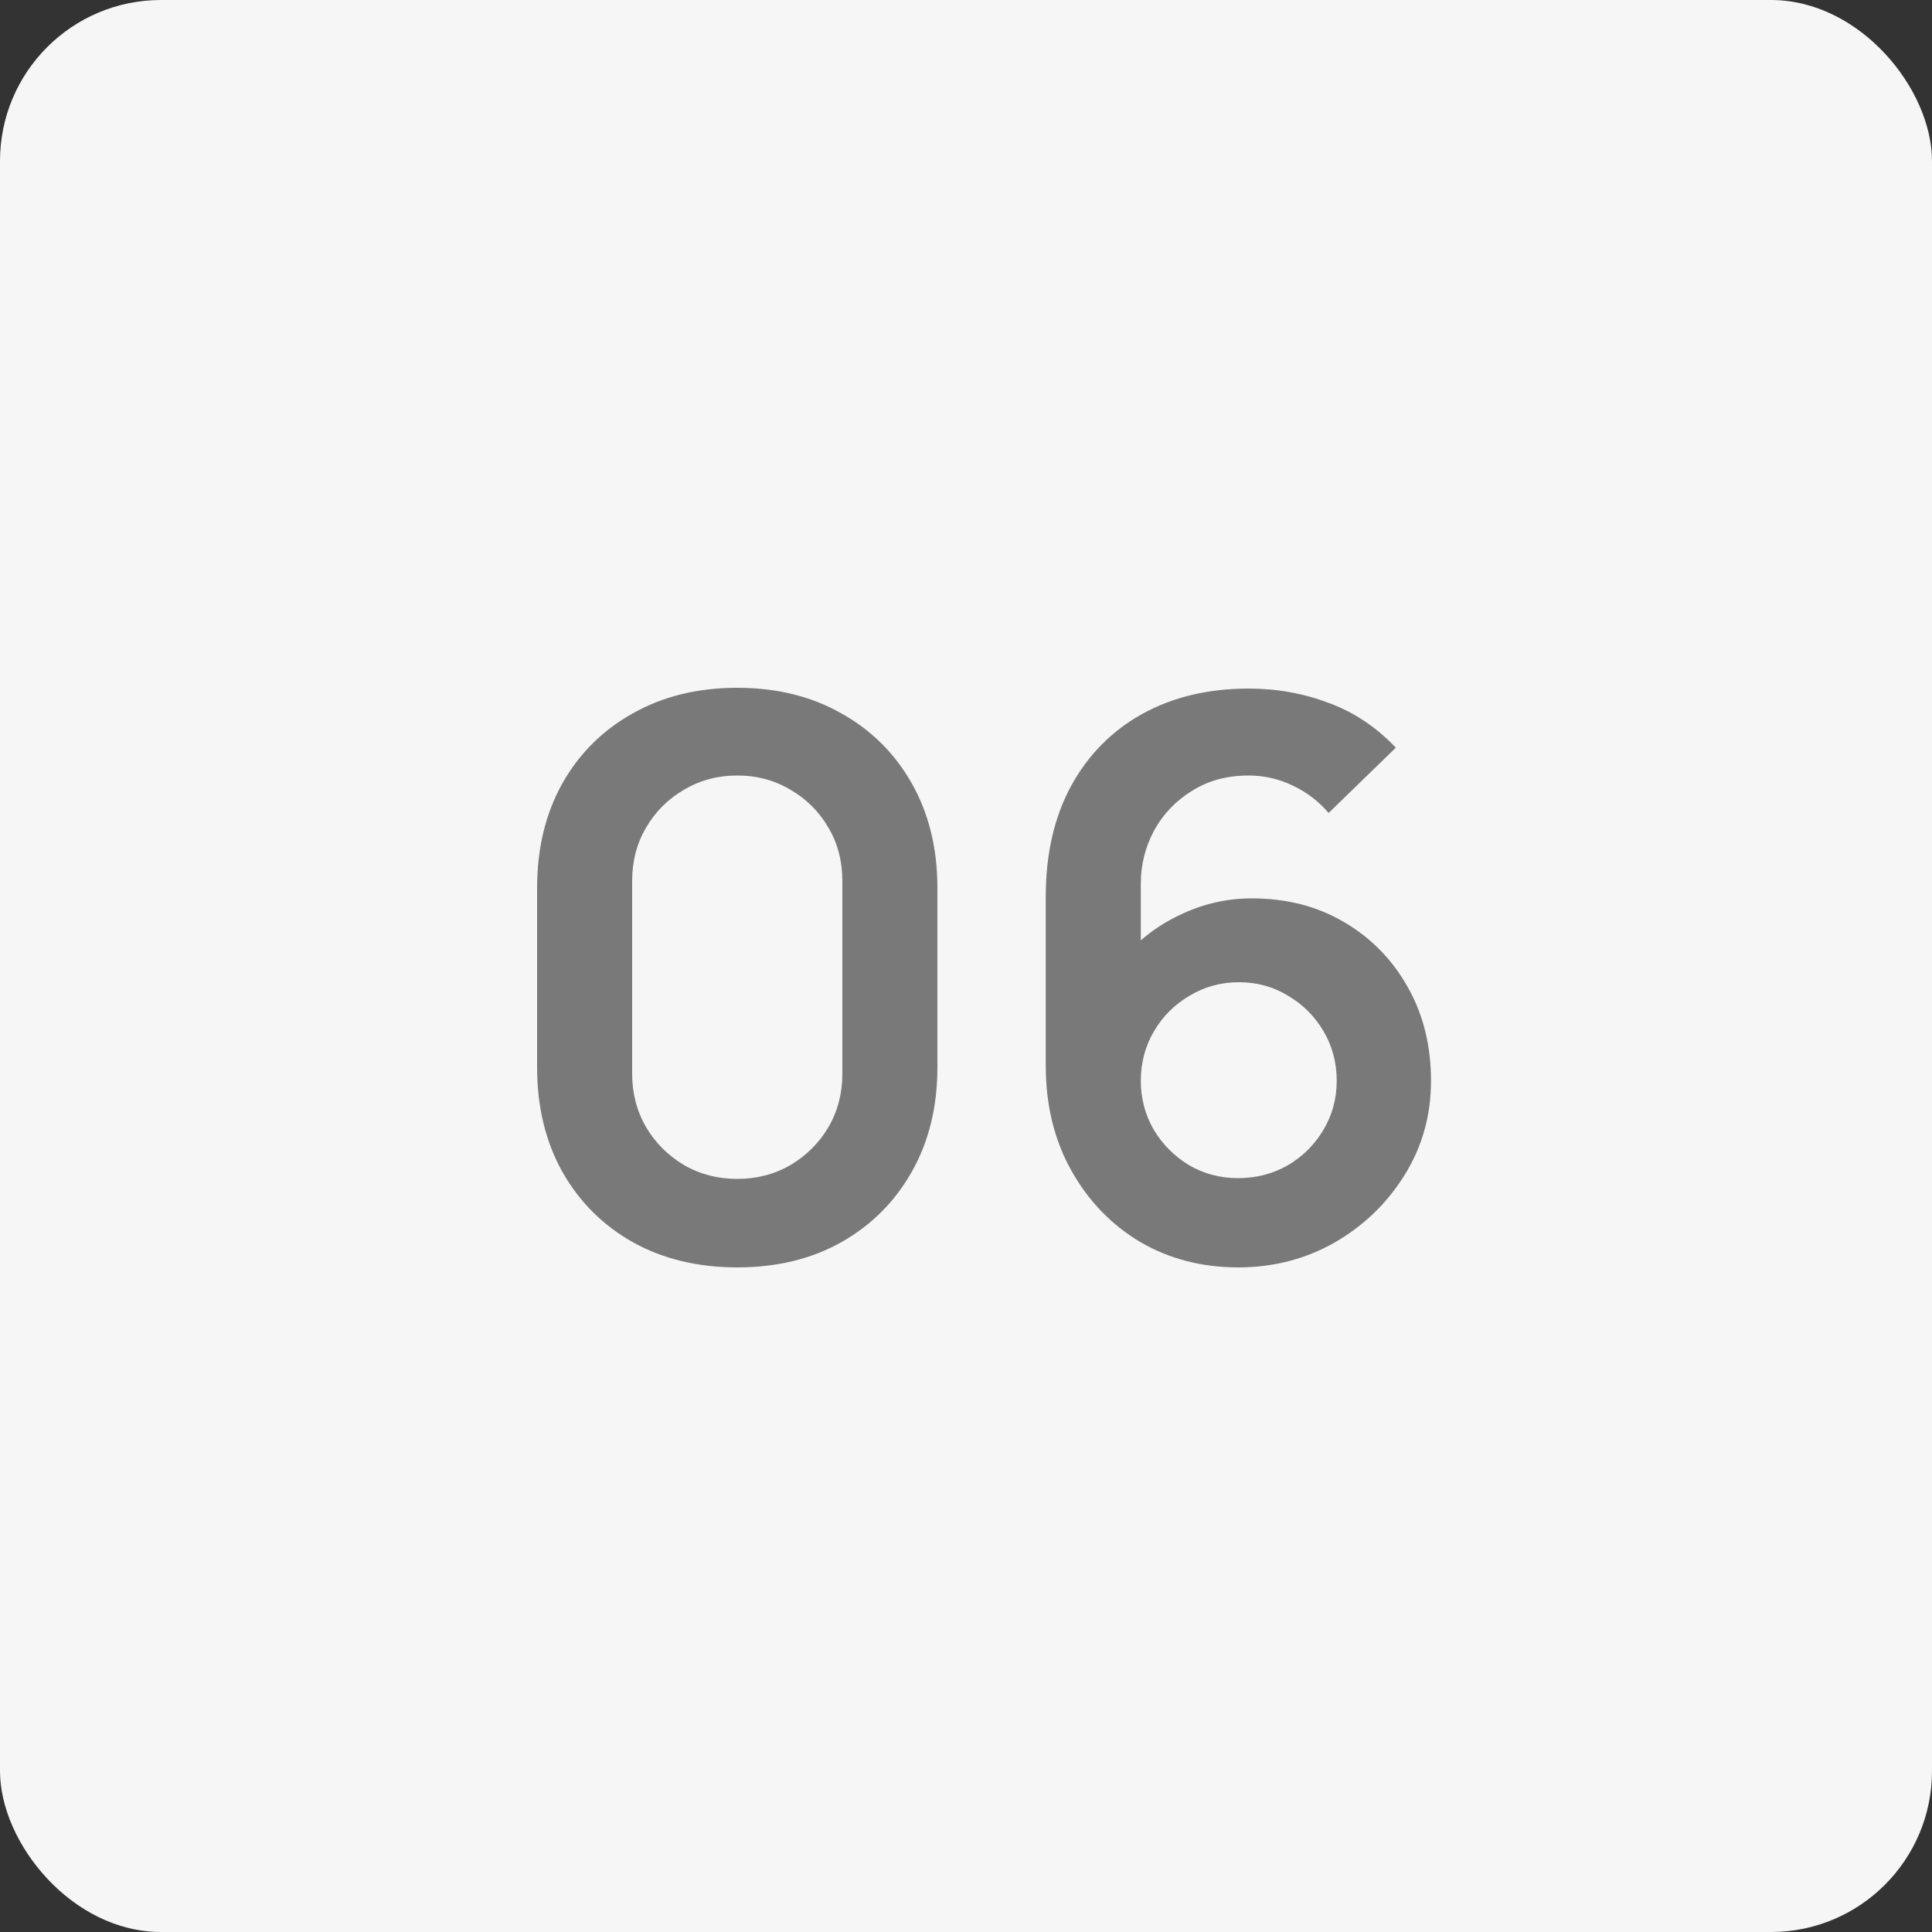
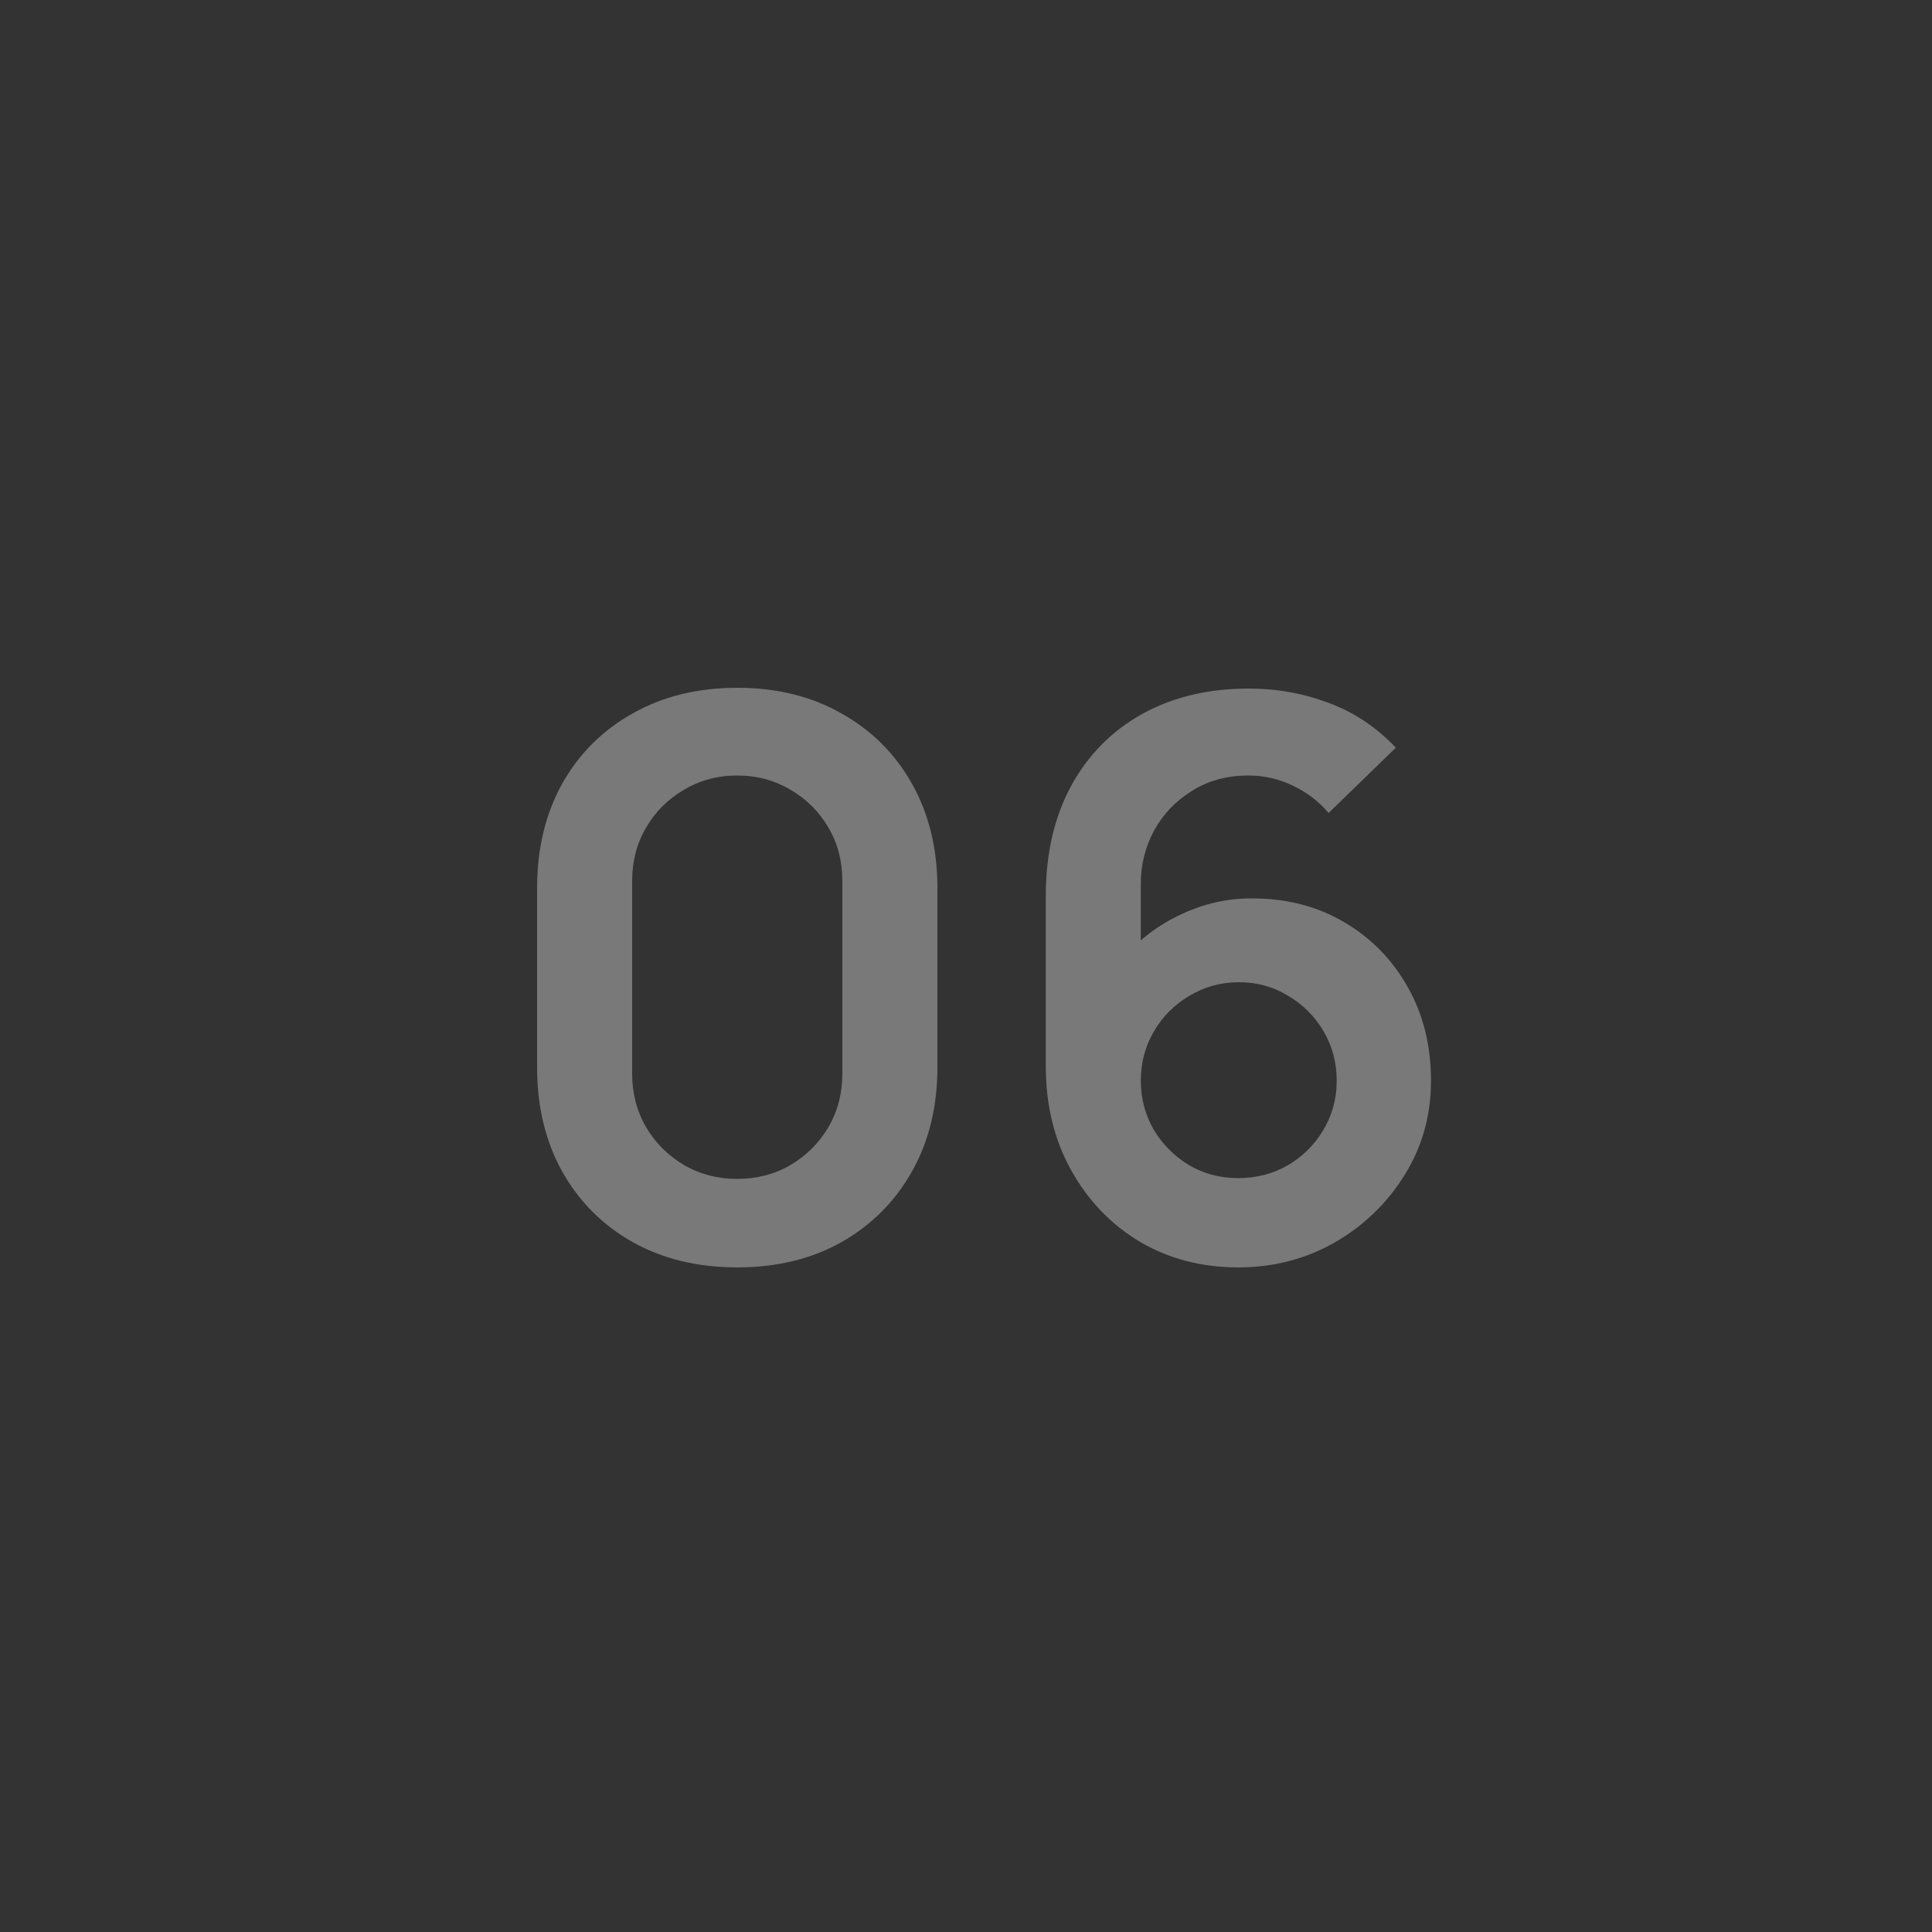
<svg xmlns="http://www.w3.org/2000/svg" width="60" height="60" viewBox="0 0 60 60" fill="none">
  <rect x="0" y="0" width="60" height="60" fill="#333333" stroke="none" />
-   <rect width="60" height="60" rx="5" fill="#F6F6F6" />
  <path d="M22.896 39.36C21.672 39.36 20.592 39.1 19.656 38.58C18.72 38.052 17.988 37.32 17.46 36.384C16.94 35.448 16.68 34.368 16.68 33.144V27.576C16.68 26.352 16.94 25.272 17.46 24.336C17.988 23.4 18.72 22.672 19.656 22.152C20.592 21.624 21.672 21.36 22.896 21.36C24.12 21.36 25.196 21.624 26.124 22.152C27.06 22.672 27.792 23.4 28.32 24.336C28.848 25.272 29.112 26.352 29.112 27.576V33.144C29.112 34.368 28.848 35.448 28.32 36.384C27.792 37.32 27.06 38.052 26.124 38.58C25.196 39.1 24.12 39.36 22.896 39.36ZM22.896 36.612C23.504 36.612 24.056 36.468 24.552 36.18C25.048 35.884 25.44 35.492 25.728 35.004C26.016 34.508 26.16 33.956 26.16 33.348V27.36C26.16 26.744 26.016 26.192 25.728 25.704C25.44 25.208 25.048 24.816 24.552 24.528C24.056 24.232 23.504 24.084 22.896 24.084C22.288 24.084 21.736 24.232 21.24 24.528C20.744 24.816 20.352 25.208 20.064 25.704C19.776 26.192 19.632 26.744 19.632 27.36V33.348C19.632 33.956 19.776 34.508 20.064 35.004C20.352 35.492 20.744 35.884 21.24 36.18C21.736 36.468 22.288 36.612 22.896 36.612ZM38.453 39.36C37.325 39.36 36.309 39.096 35.405 38.568C34.509 38.032 33.797 37.292 33.269 36.348C32.741 35.404 32.477 34.32 32.477 33.096V27.84C32.477 26.528 32.737 25.388 33.257 24.42C33.785 23.452 34.521 22.704 35.465 22.176C36.417 21.648 37.521 21.384 38.777 21.384C39.649 21.384 40.477 21.532 41.261 21.828C42.045 22.116 42.741 22.58 43.349 23.22L41.261 25.248C40.957 24.888 40.585 24.604 40.145 24.396C39.713 24.188 39.257 24.084 38.777 24.084C38.105 24.084 37.517 24.244 37.013 24.564C36.509 24.876 36.117 25.288 35.837 25.8C35.565 26.312 35.429 26.86 35.429 27.444V30.312L34.901 29.736C35.397 29.16 35.993 28.712 36.689 28.392C37.385 28.064 38.113 27.9 38.873 27.9C39.961 27.9 40.921 28.148 41.753 28.644C42.585 29.132 43.241 29.804 43.721 30.66C44.201 31.508 44.441 32.476 44.441 33.564C44.441 34.644 44.165 35.624 43.613 36.504C43.069 37.376 42.345 38.072 41.441 38.592C40.537 39.104 39.541 39.36 38.453 39.36ZM38.453 36.588C39.013 36.588 39.525 36.456 39.989 36.192C40.453 35.92 40.821 35.556 41.093 35.1C41.373 34.636 41.513 34.124 41.513 33.564C41.513 33.004 41.377 32.492 41.105 32.028C40.833 31.564 40.465 31.196 40.001 30.924C39.545 30.644 39.037 30.504 38.477 30.504C37.917 30.504 37.405 30.644 36.941 30.924C36.477 31.196 36.109 31.564 35.837 32.028C35.565 32.492 35.429 33.004 35.429 33.564C35.429 34.108 35.561 34.612 35.825 35.076C36.097 35.532 36.461 35.9 36.917 36.18C37.381 36.452 37.893 36.588 38.453 36.588Z" fill="#797979" />
</svg>